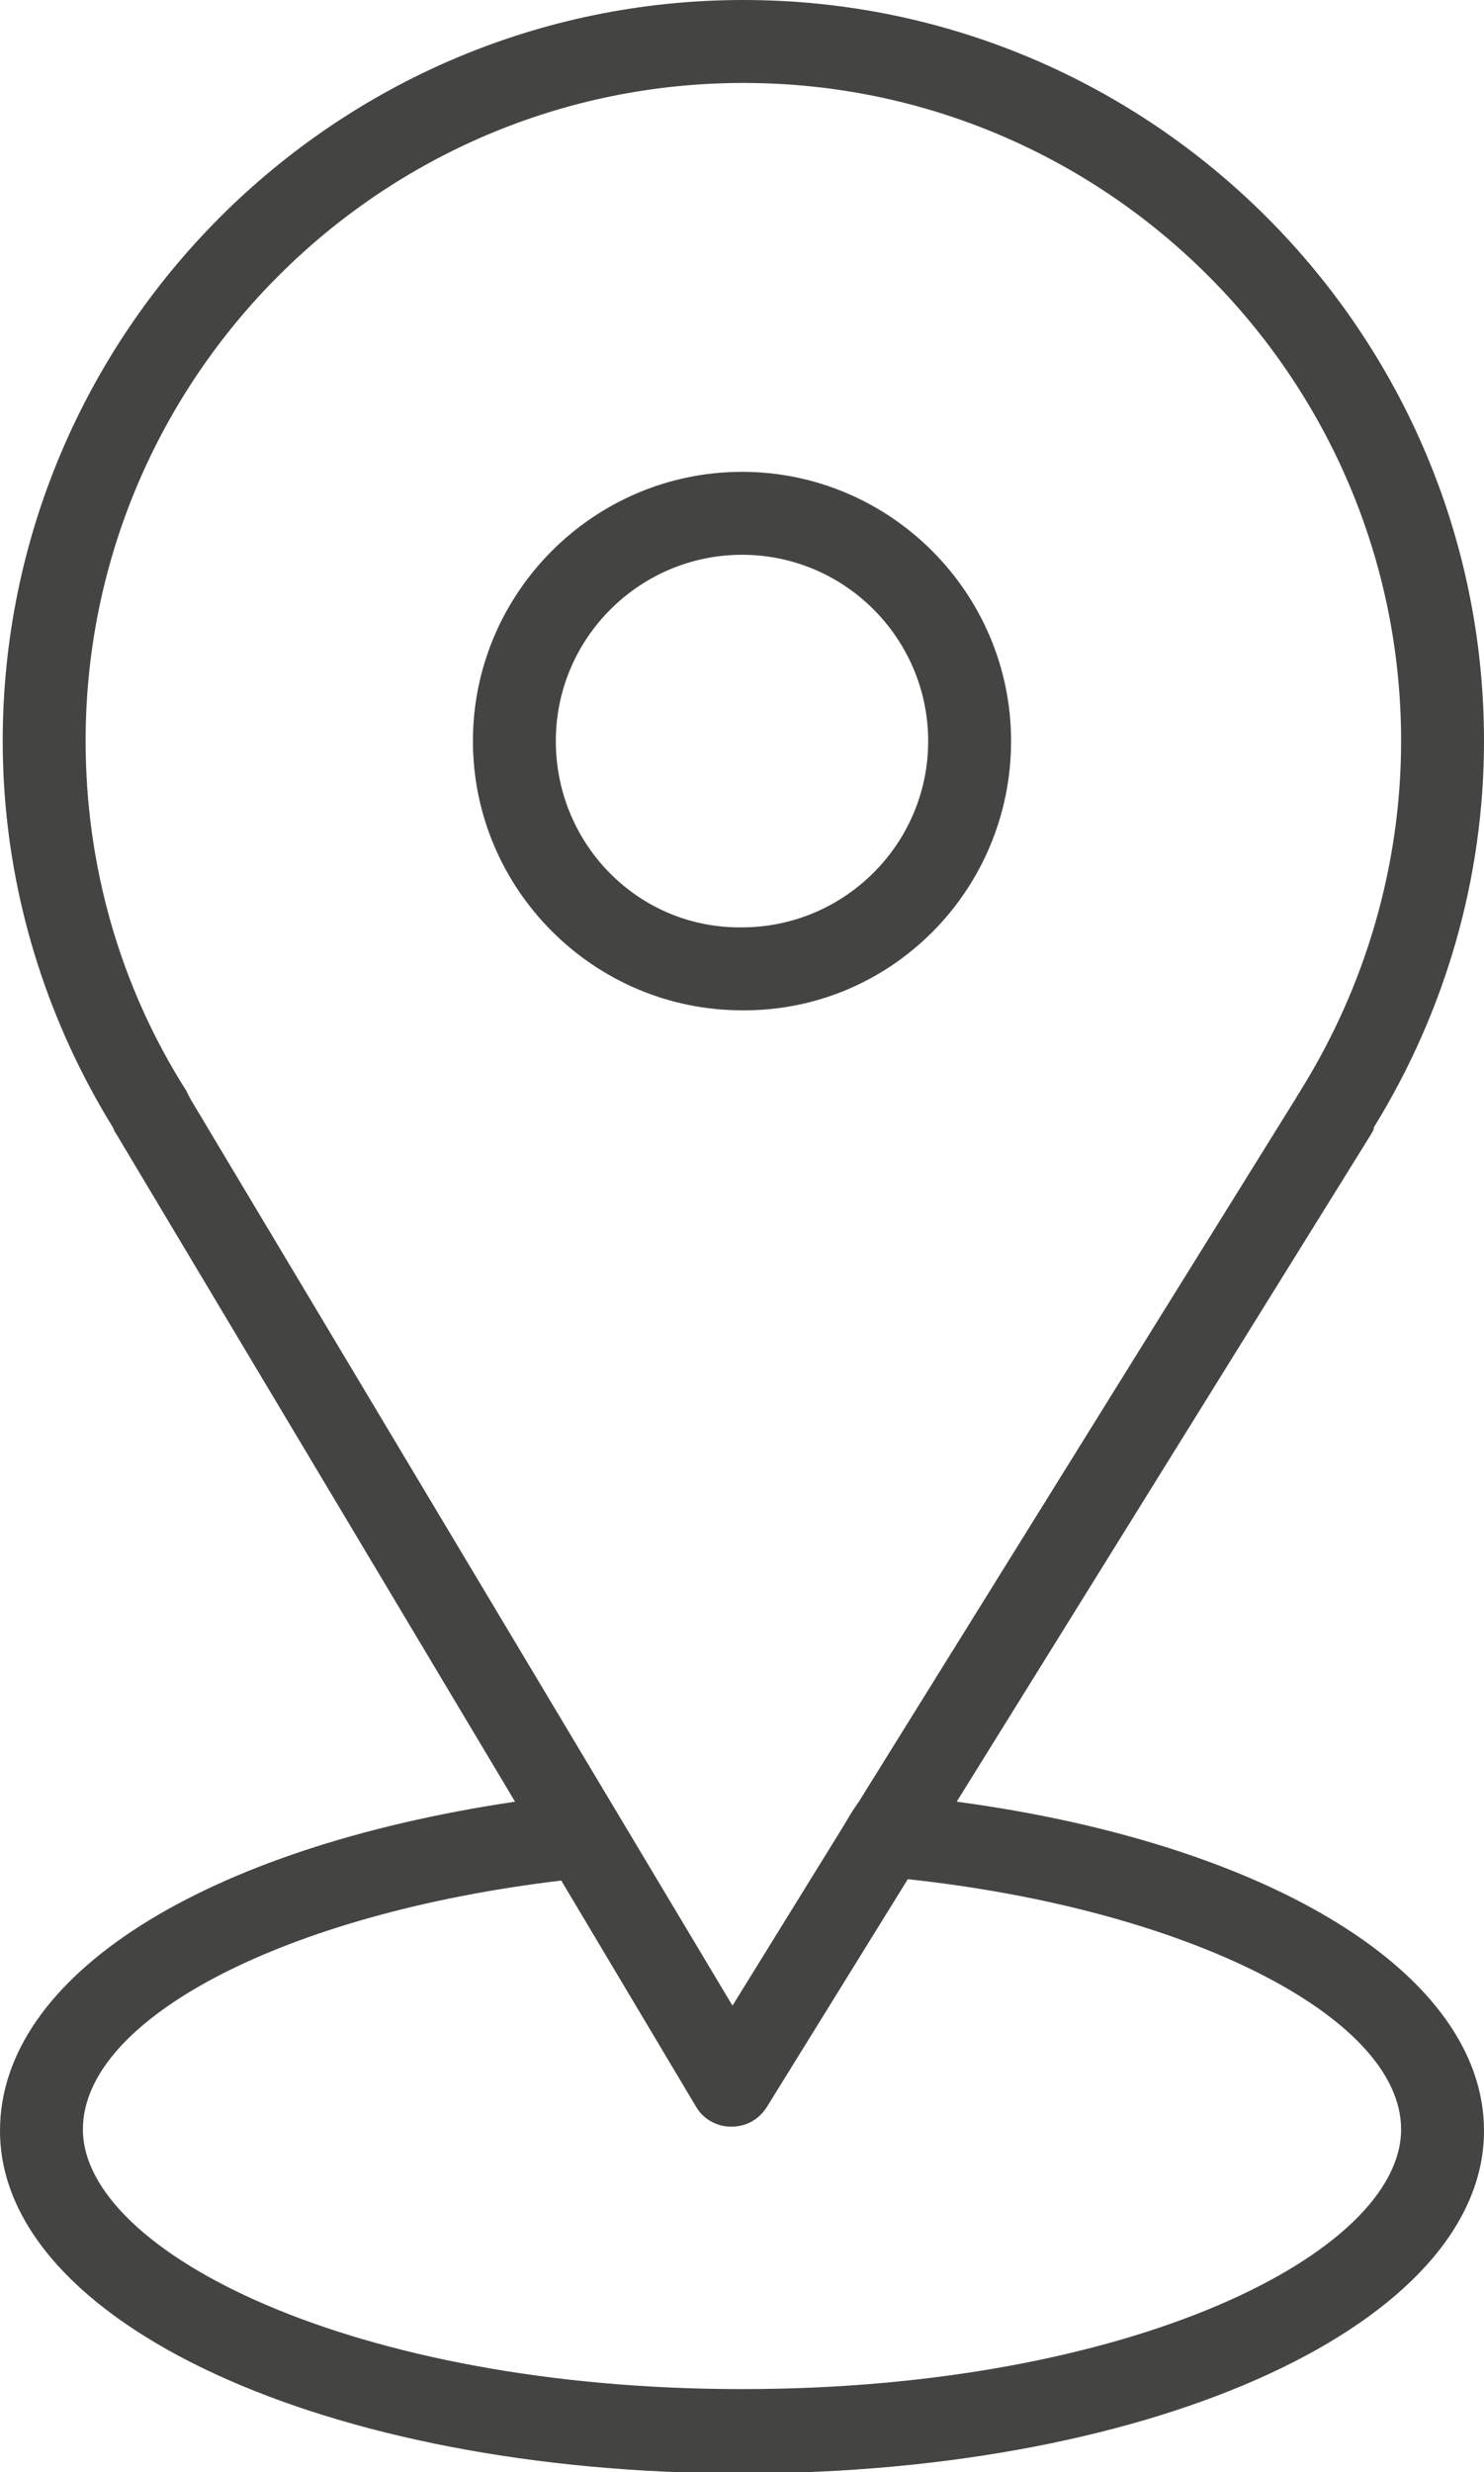
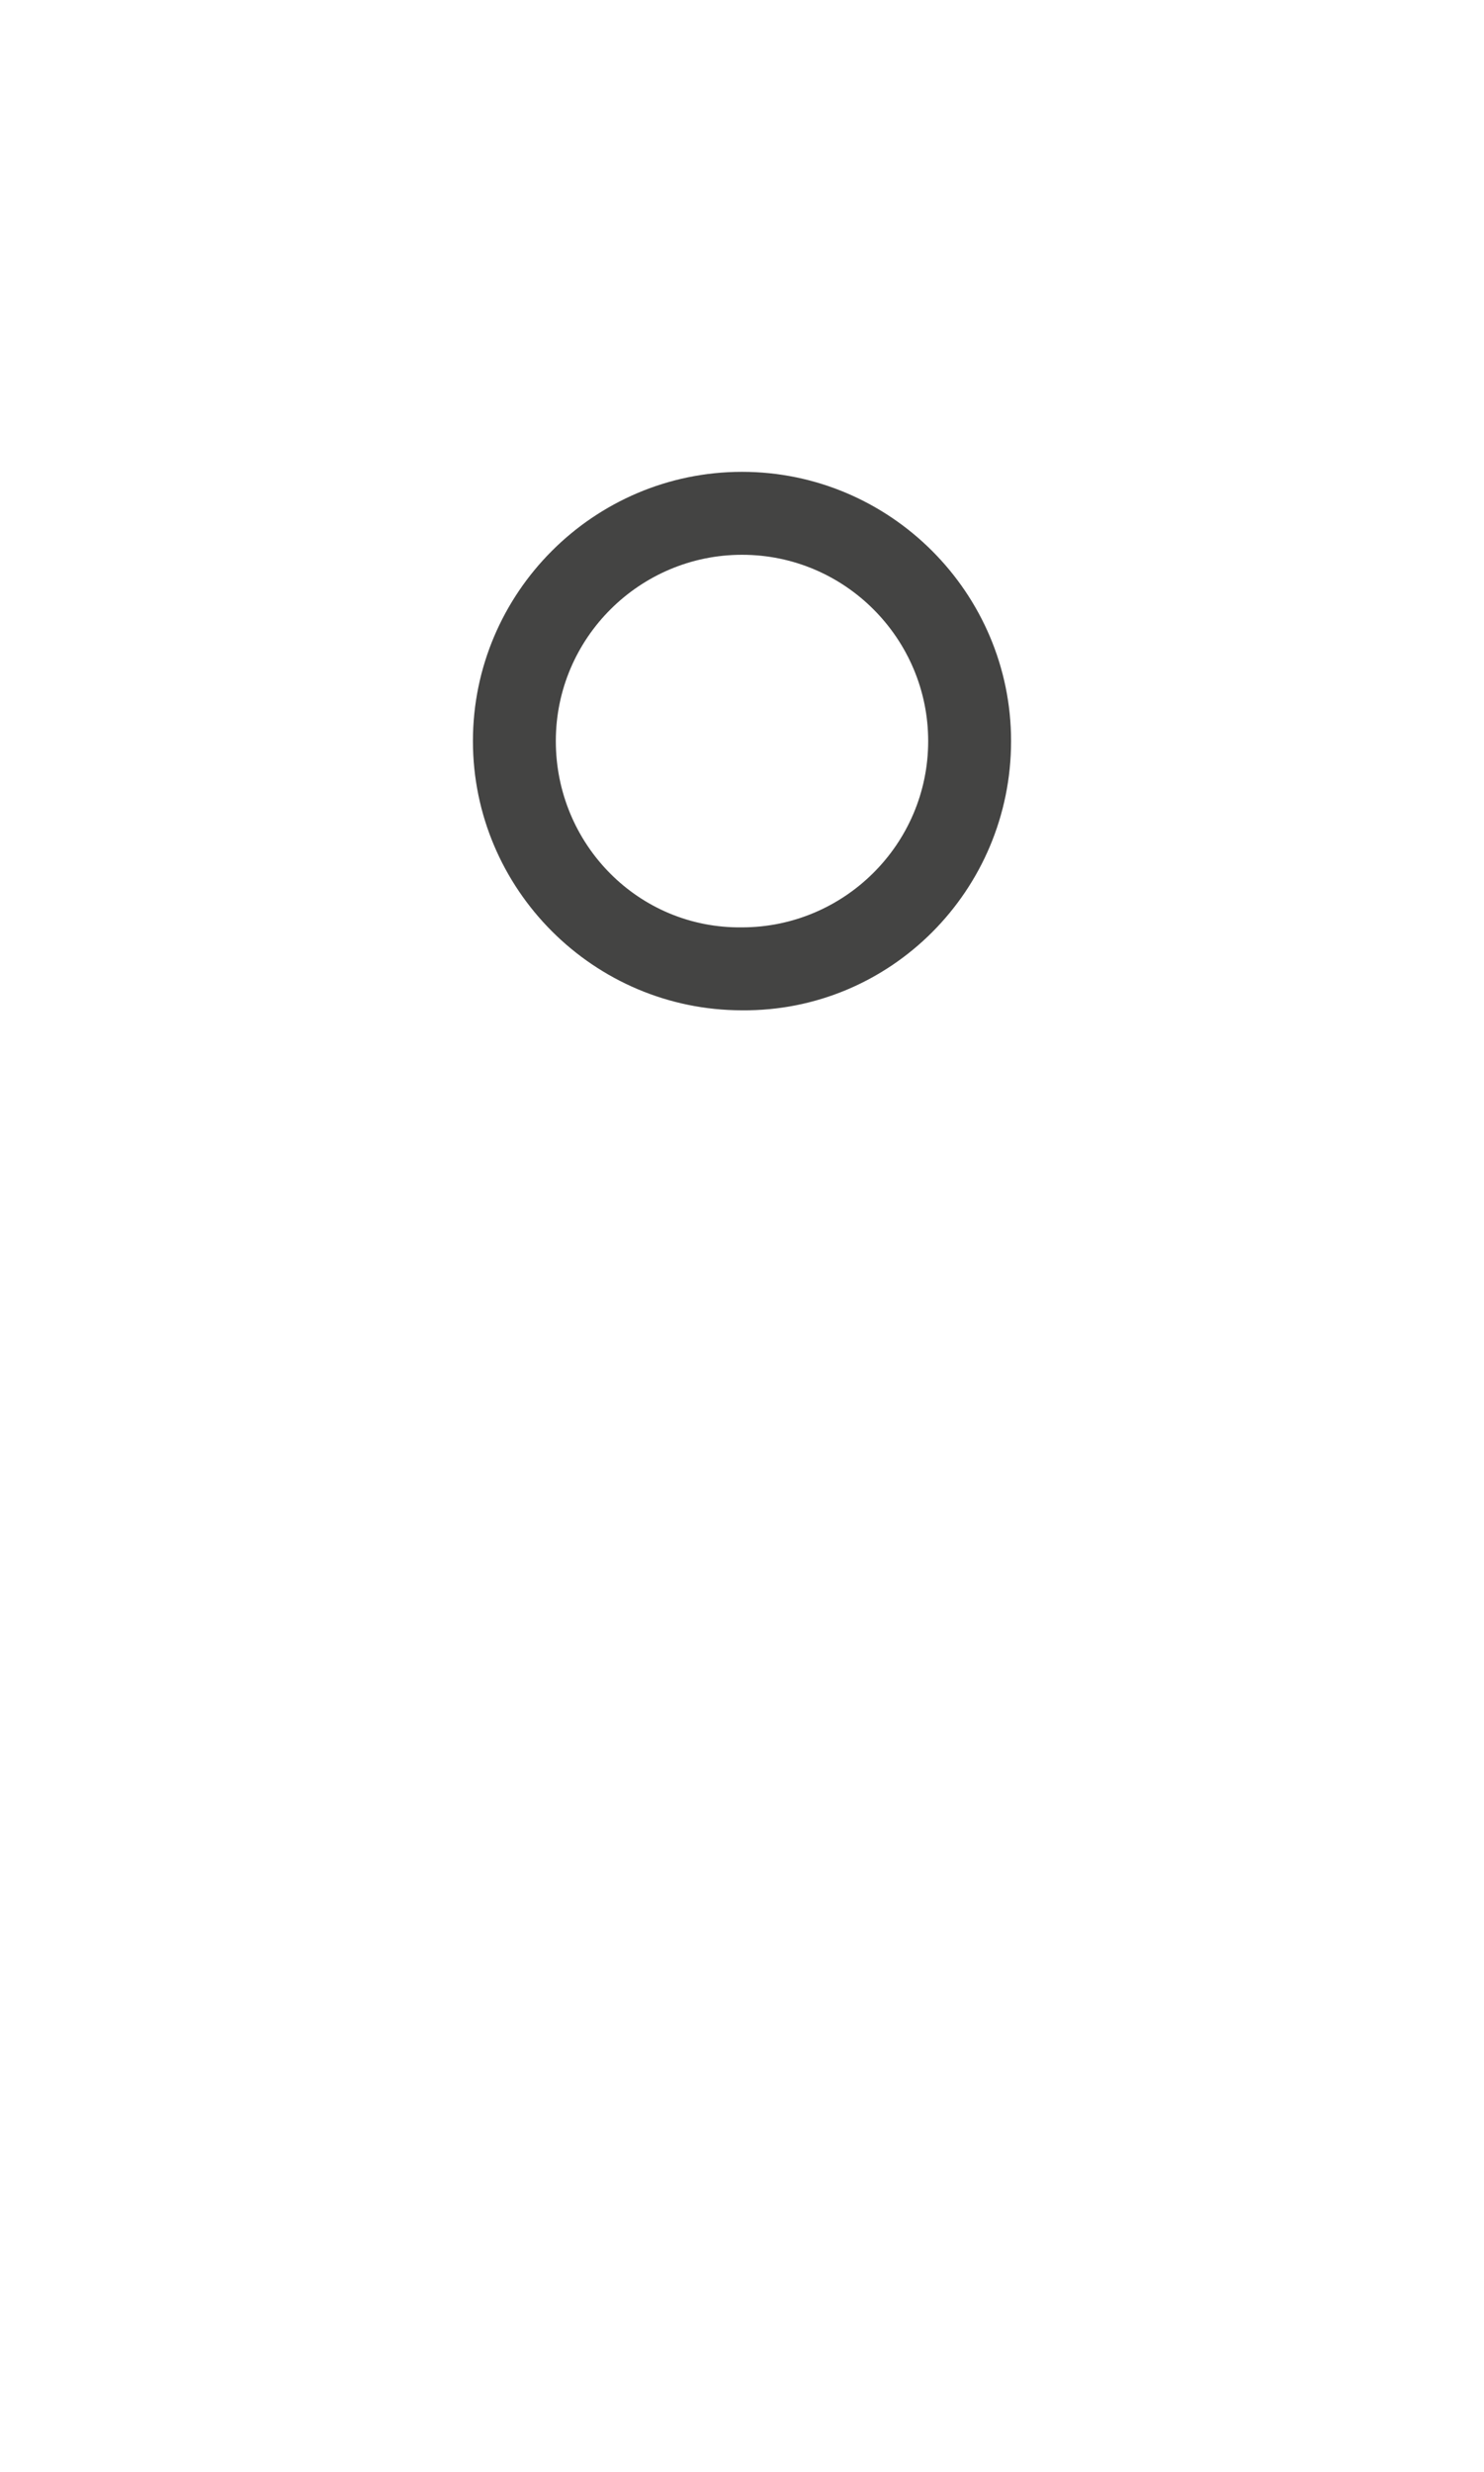
<svg xmlns="http://www.w3.org/2000/svg" id="Capa_1" x="0px" y="0px" viewBox="0 0 109.2 181.8" style="enable-background:new 0 0 109.2 181.8;" xml:space="preserve">
  <style type="text/css">	.st0{fill:#444443;}</style>
  <g>
-     <path class="st0" d="M54.6,175.7c-28.6,0-48.5-10.1-48.5-19.1c0-8.2,15-15.9,35.2-18.3l9.9,16.6c0.5,0.9,1.5,1.5,2.6,1.5  c0,0,0,0,0,0c1.1,0,2-0.5,2.6-1.4l10.4-16.8c20.5,2.2,36.3,10.1,36.3,18.4C103.1,165.7,83.2,175.7,54.6,175.7 M13.7,80.2  c-4.9-7.7-7.4-16.6-7.4-25.7C6.3,27.8,28,6.1,54.7,6.1s48.4,21.7,48.4,48.4c0,9.1-2.6,18-7.4,25.7c-0.1,0.2-0.2,0.3-0.3,0.5  l-32.2,51.8c-0.5,0.7-0.6,0.9-1.2,1.9l-8.1,13.1L14,80.8C13.9,80.6,13.8,80.4,13.7,80.2z M70.4,132.5l30.5-49.1  c0.1-0.2,0.2-0.3,0.2-0.5c5.3-8.6,8.1-18.4,8.1-28.4C109.2,24.5,84.8,0,54.7,0C24.6,0,0.2,24.5,0.2,54.5c0,10,2.8,19.8,8.1,28.4  c0.1,0.2,0.1,0.3,0.2,0.4l29.4,49.2C15,135.9,0,145.3,0,156.7c0,14.1,24,25.2,54.6,25.2c30.6,0,54.6-11.1,54.6-25.2  C109.2,145.2,93.5,135.6,70.4,132.5z" />
    <path class="st0" d="M40.9,54.5c0-7.6,6.2-13.7,13.7-13.7c7.6,0,13.7,6.2,13.7,13.7c0,7.6-6.2,13.7-13.7,13.7  C47,68.3,40.9,62.1,40.9,54.5 M74.4,54.5c0-10.9-8.9-19.8-19.8-19.8c-10.9,0-19.8,8.9-19.8,19.8c0,10.9,8.9,19.8,19.8,19.8  C65.5,74.4,74.4,65.5,74.4,54.5z" />
  </g>
</svg>